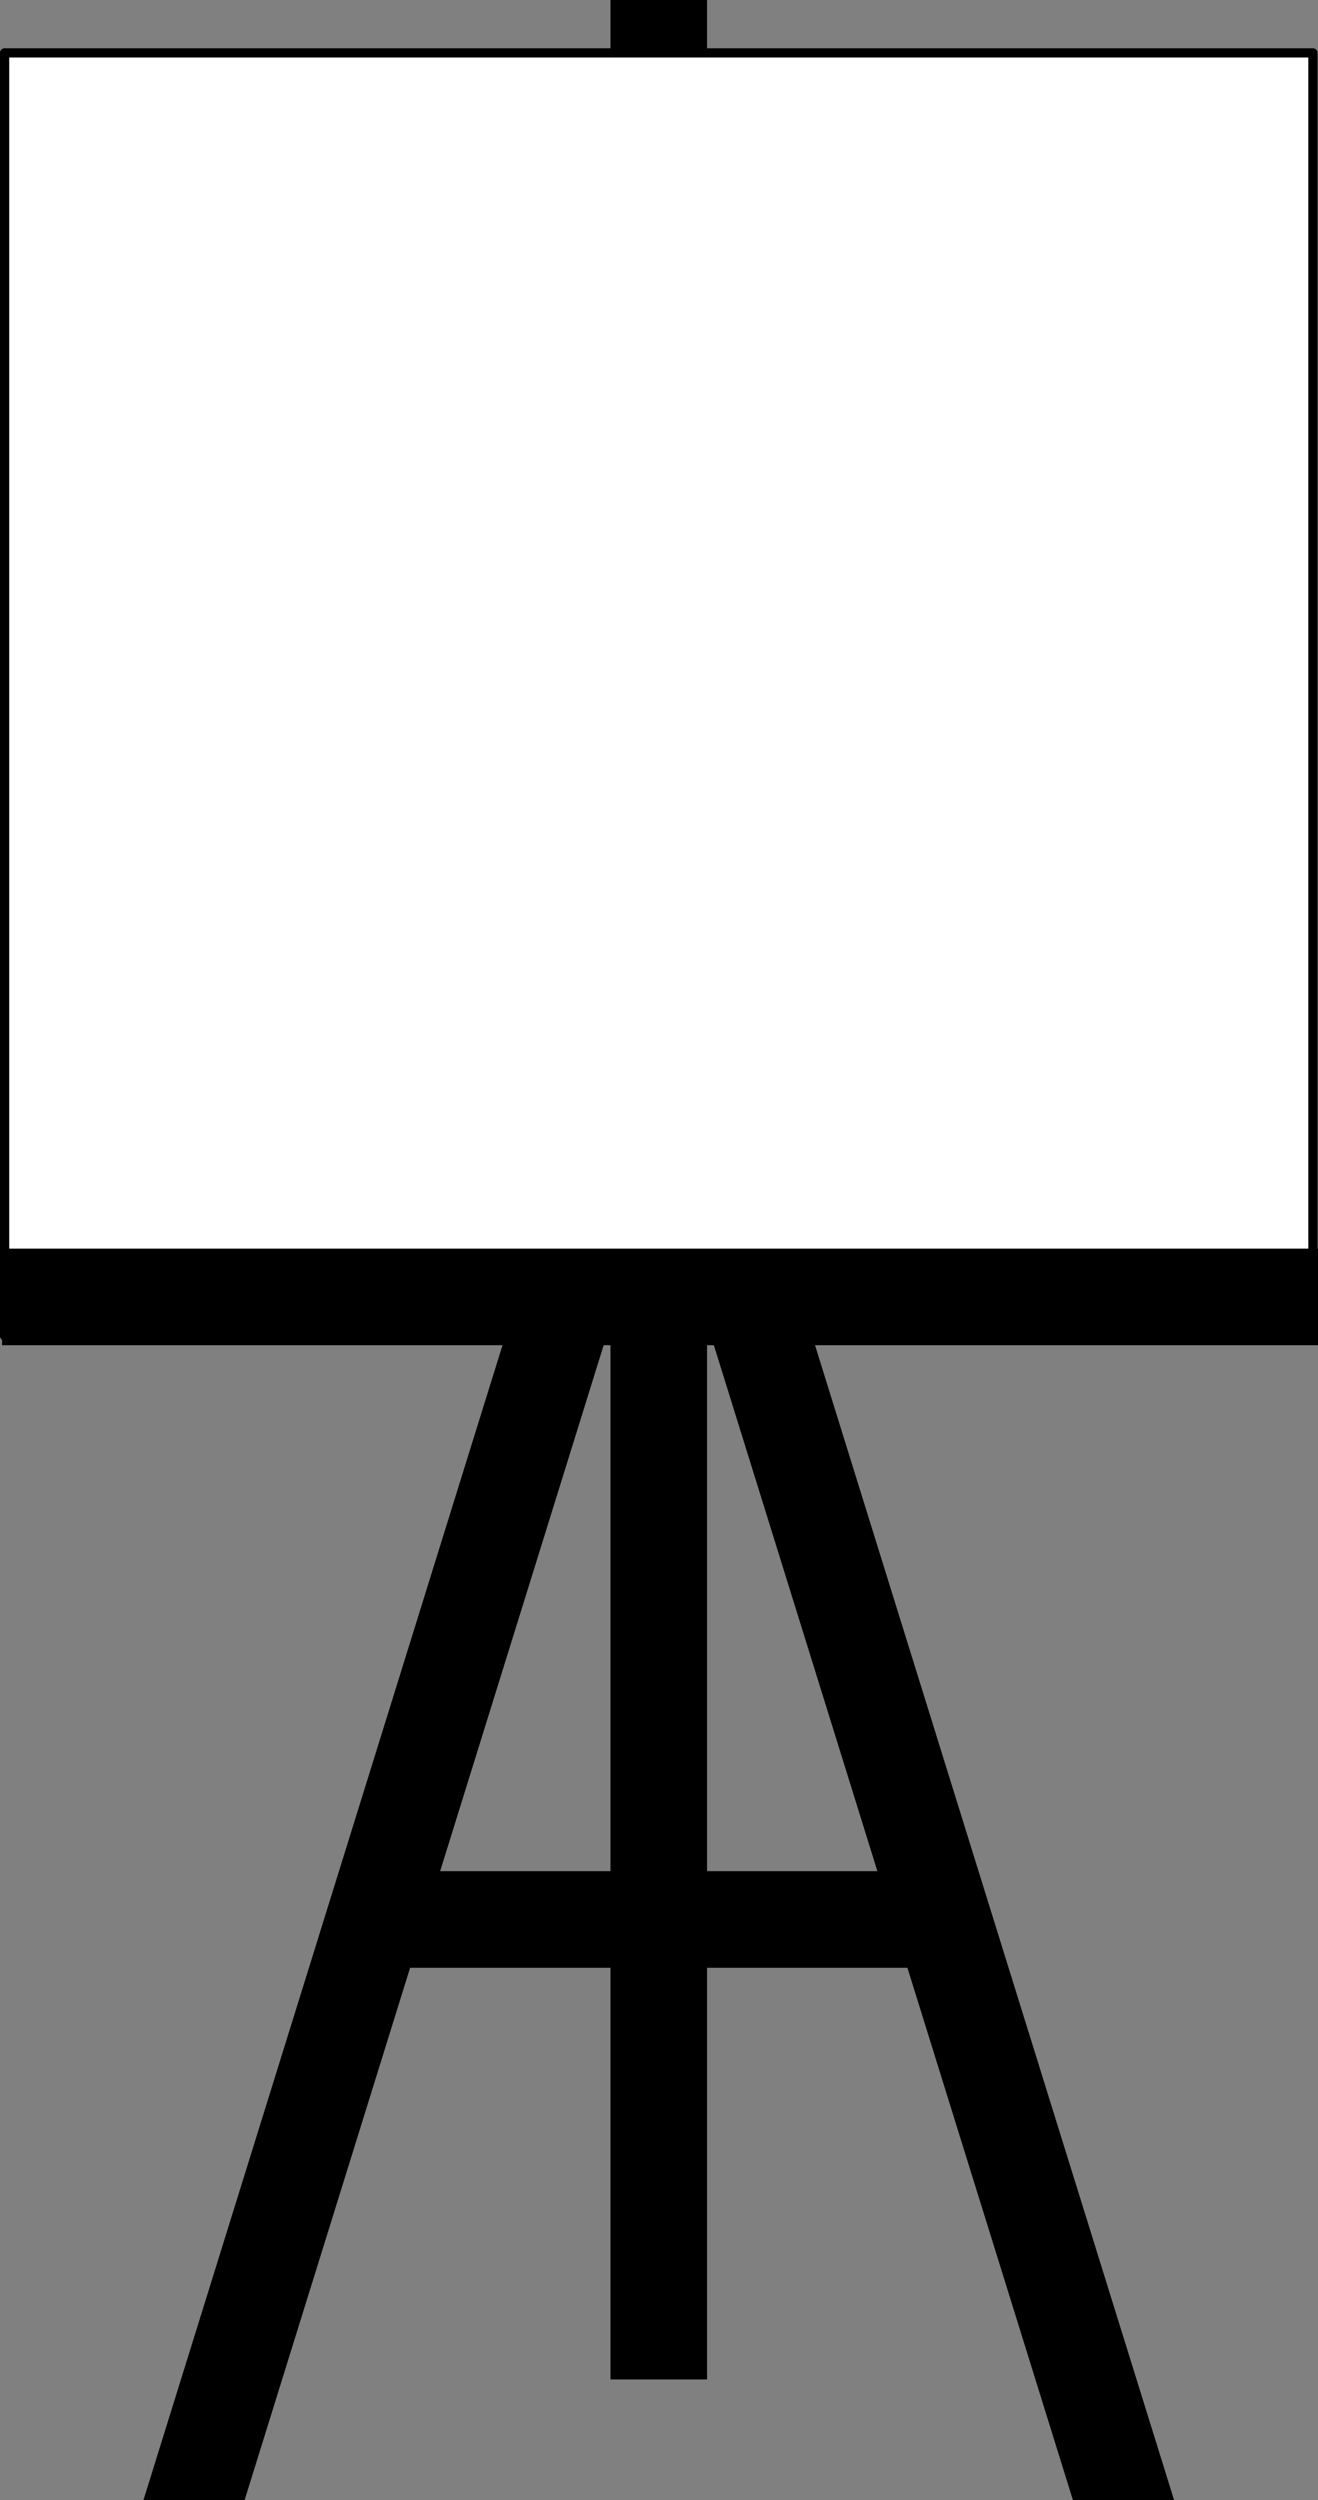
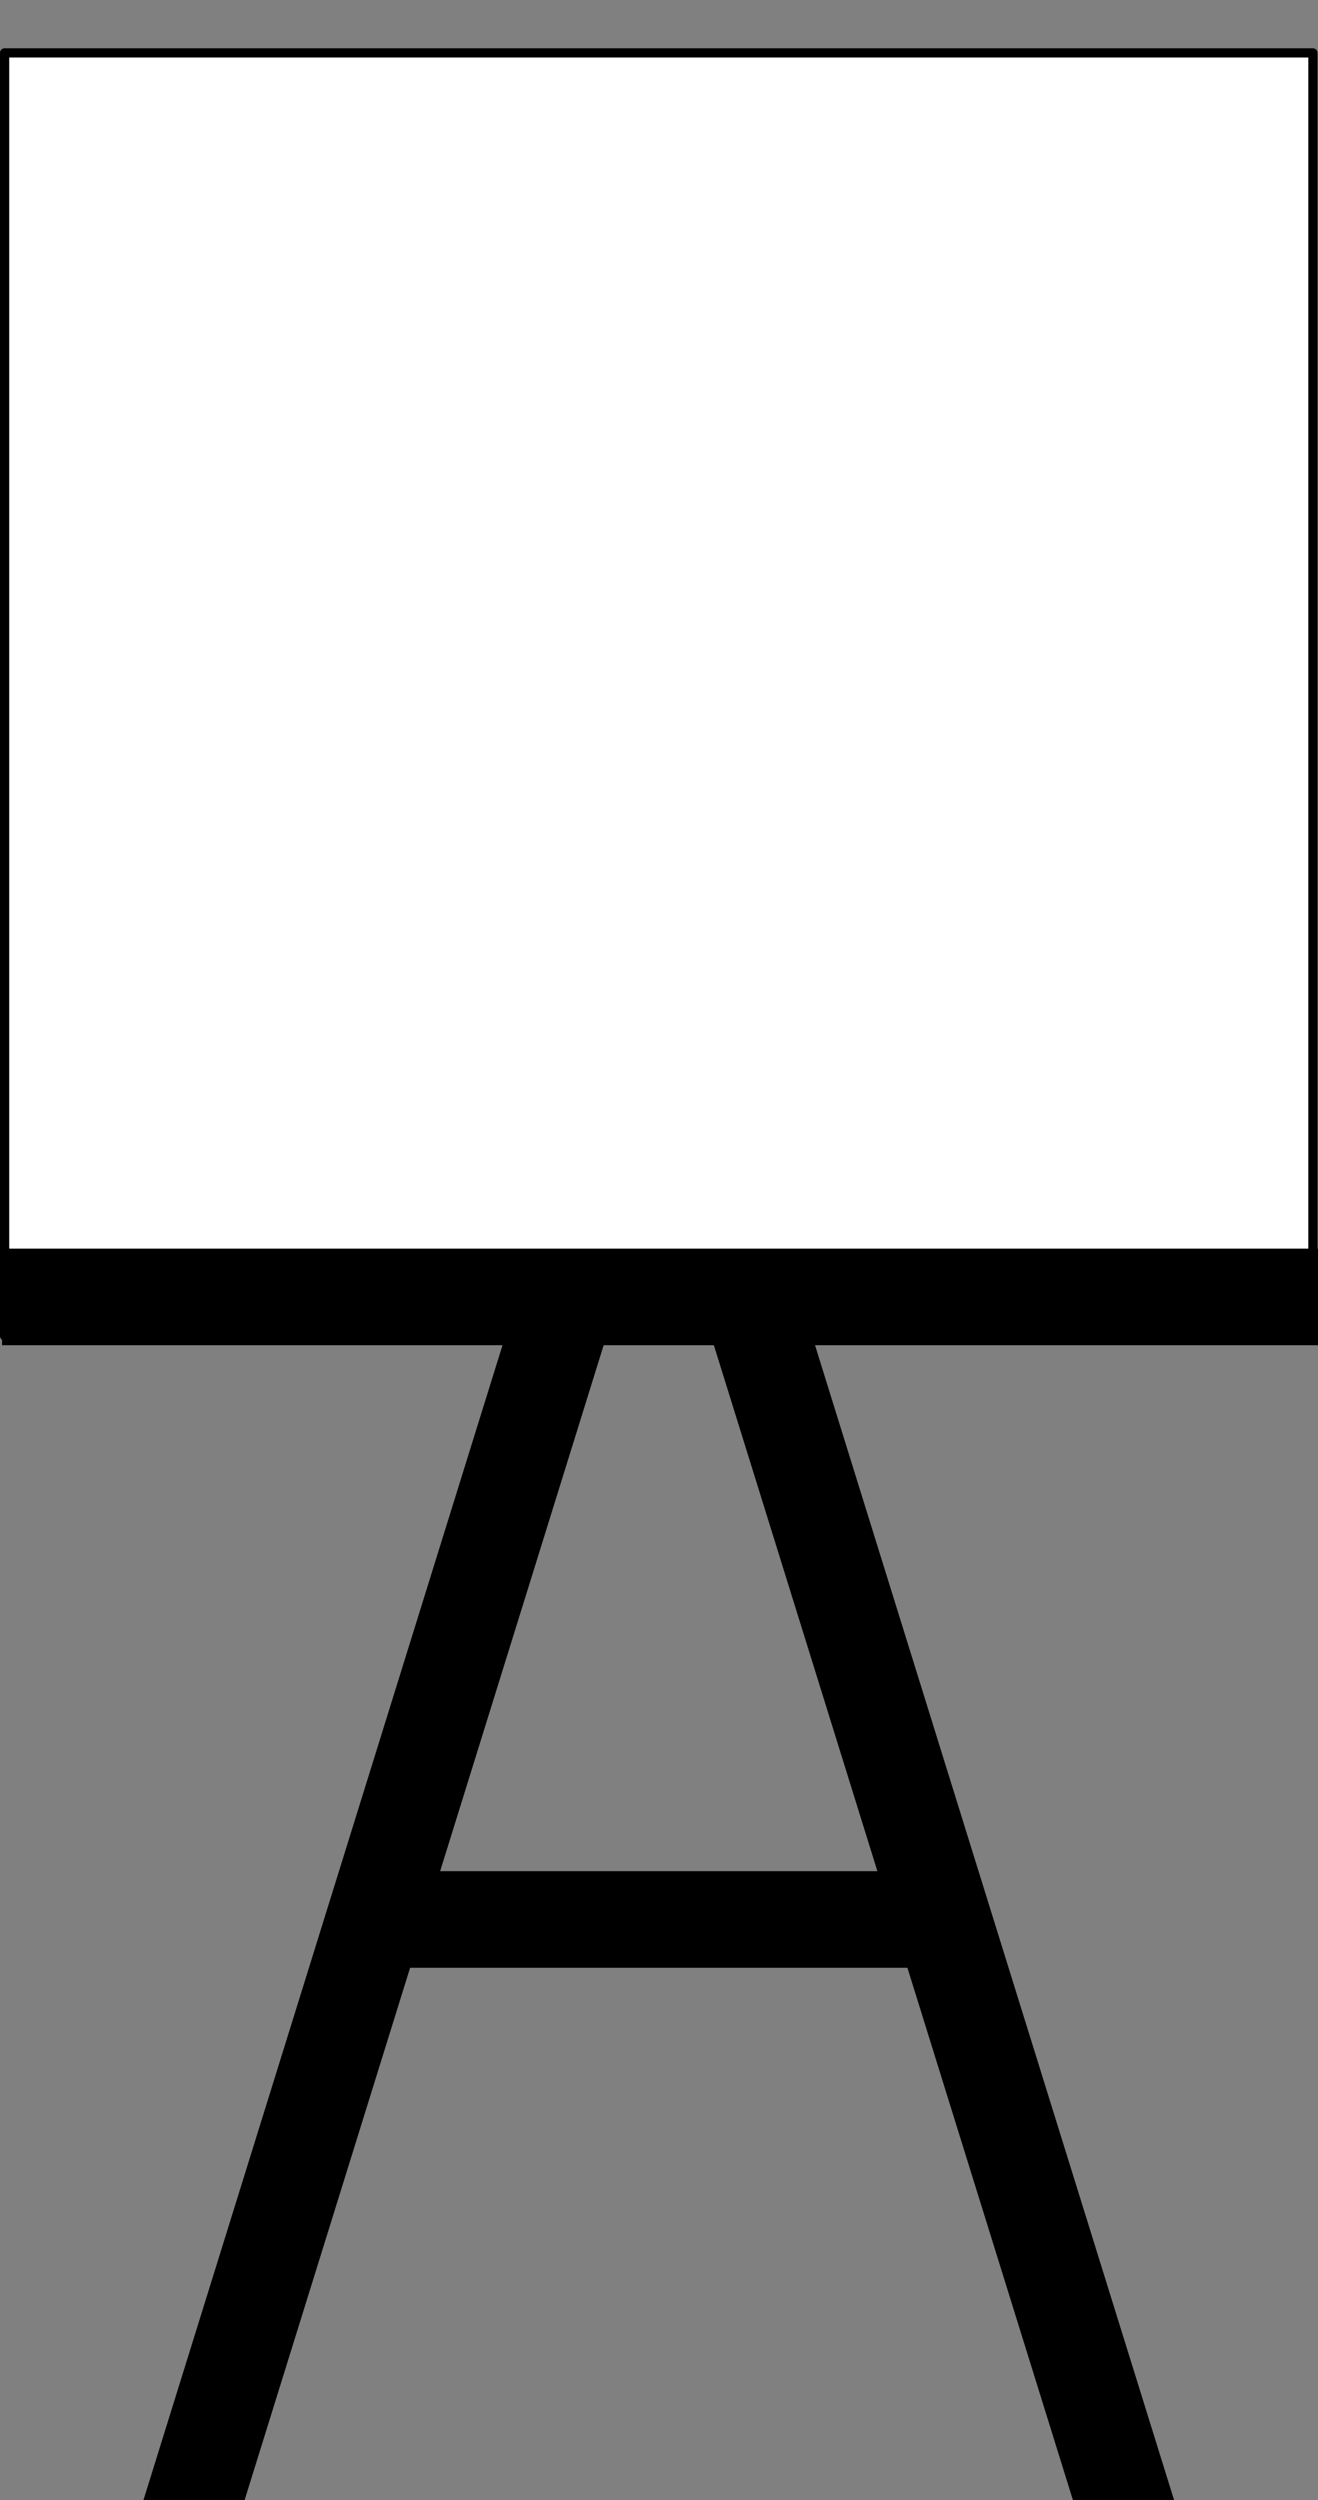
<svg xmlns="http://www.w3.org/2000/svg" clip-rule="evenodd" fill-rule="evenodd" height="3965.2" preserveAspectRatio="xMidYMid meet" stroke-linecap="round" stroke-linejoin="round" stroke-miterlimit="1.5" version="1.0" viewBox="-0.0 0.0 2090.7 3965.2" width="2090.7" zoomAndPan="magnify">
  <rect x="-0.0" y="0.0" width="2090.7" height="3965.2" fill="#808080" stroke="none" />
  <g id="change1_1">
-     <path d="M968.361 0H1121.588V3773.62H968.361z" />
-   </g>
+     </g>
  <g id="change2_1">
-     <path d="M7.318 83.883H2082.628V2118.723H7.318z" fill="#43f20d" />
-   </g>
+     </g>
  <g id="change3_1">
    <path d="M7.318 83.883H2082.628V2118.723H7.318z" fill="#fff" stroke="#000" stroke-width="14.64" />
  </g>
  <g id="change1_2">
    <path d="M3.288 1980.2H2090.698V2133.427H3.288z" />
  </g>
  <g id="change1_3">
    <path d="M578.243,2967.52l0,153.227l917.583,-0l0,-153.227l-917.583,0Z" />
  </g>
  <g id="change1_4">
-     <path d="M227.461,3965.22l594.584,-1912.05l146.316,45.5l-580.436,1866.55l-160.464,-0Zm1635.03,-0l-594.584,-1912.05l-146.316,45.5l580.436,1866.55l160.464,-0Z" />
+     <path d="M227.461,3965.22l594.584,-1912.05l146.316,45.5l-580.436,1866.55l-160.464,-0Zm1635.03,-0l-594.584,-1912.05l-146.316,45.5l580.436,1866.55Z" />
  </g>
</svg>